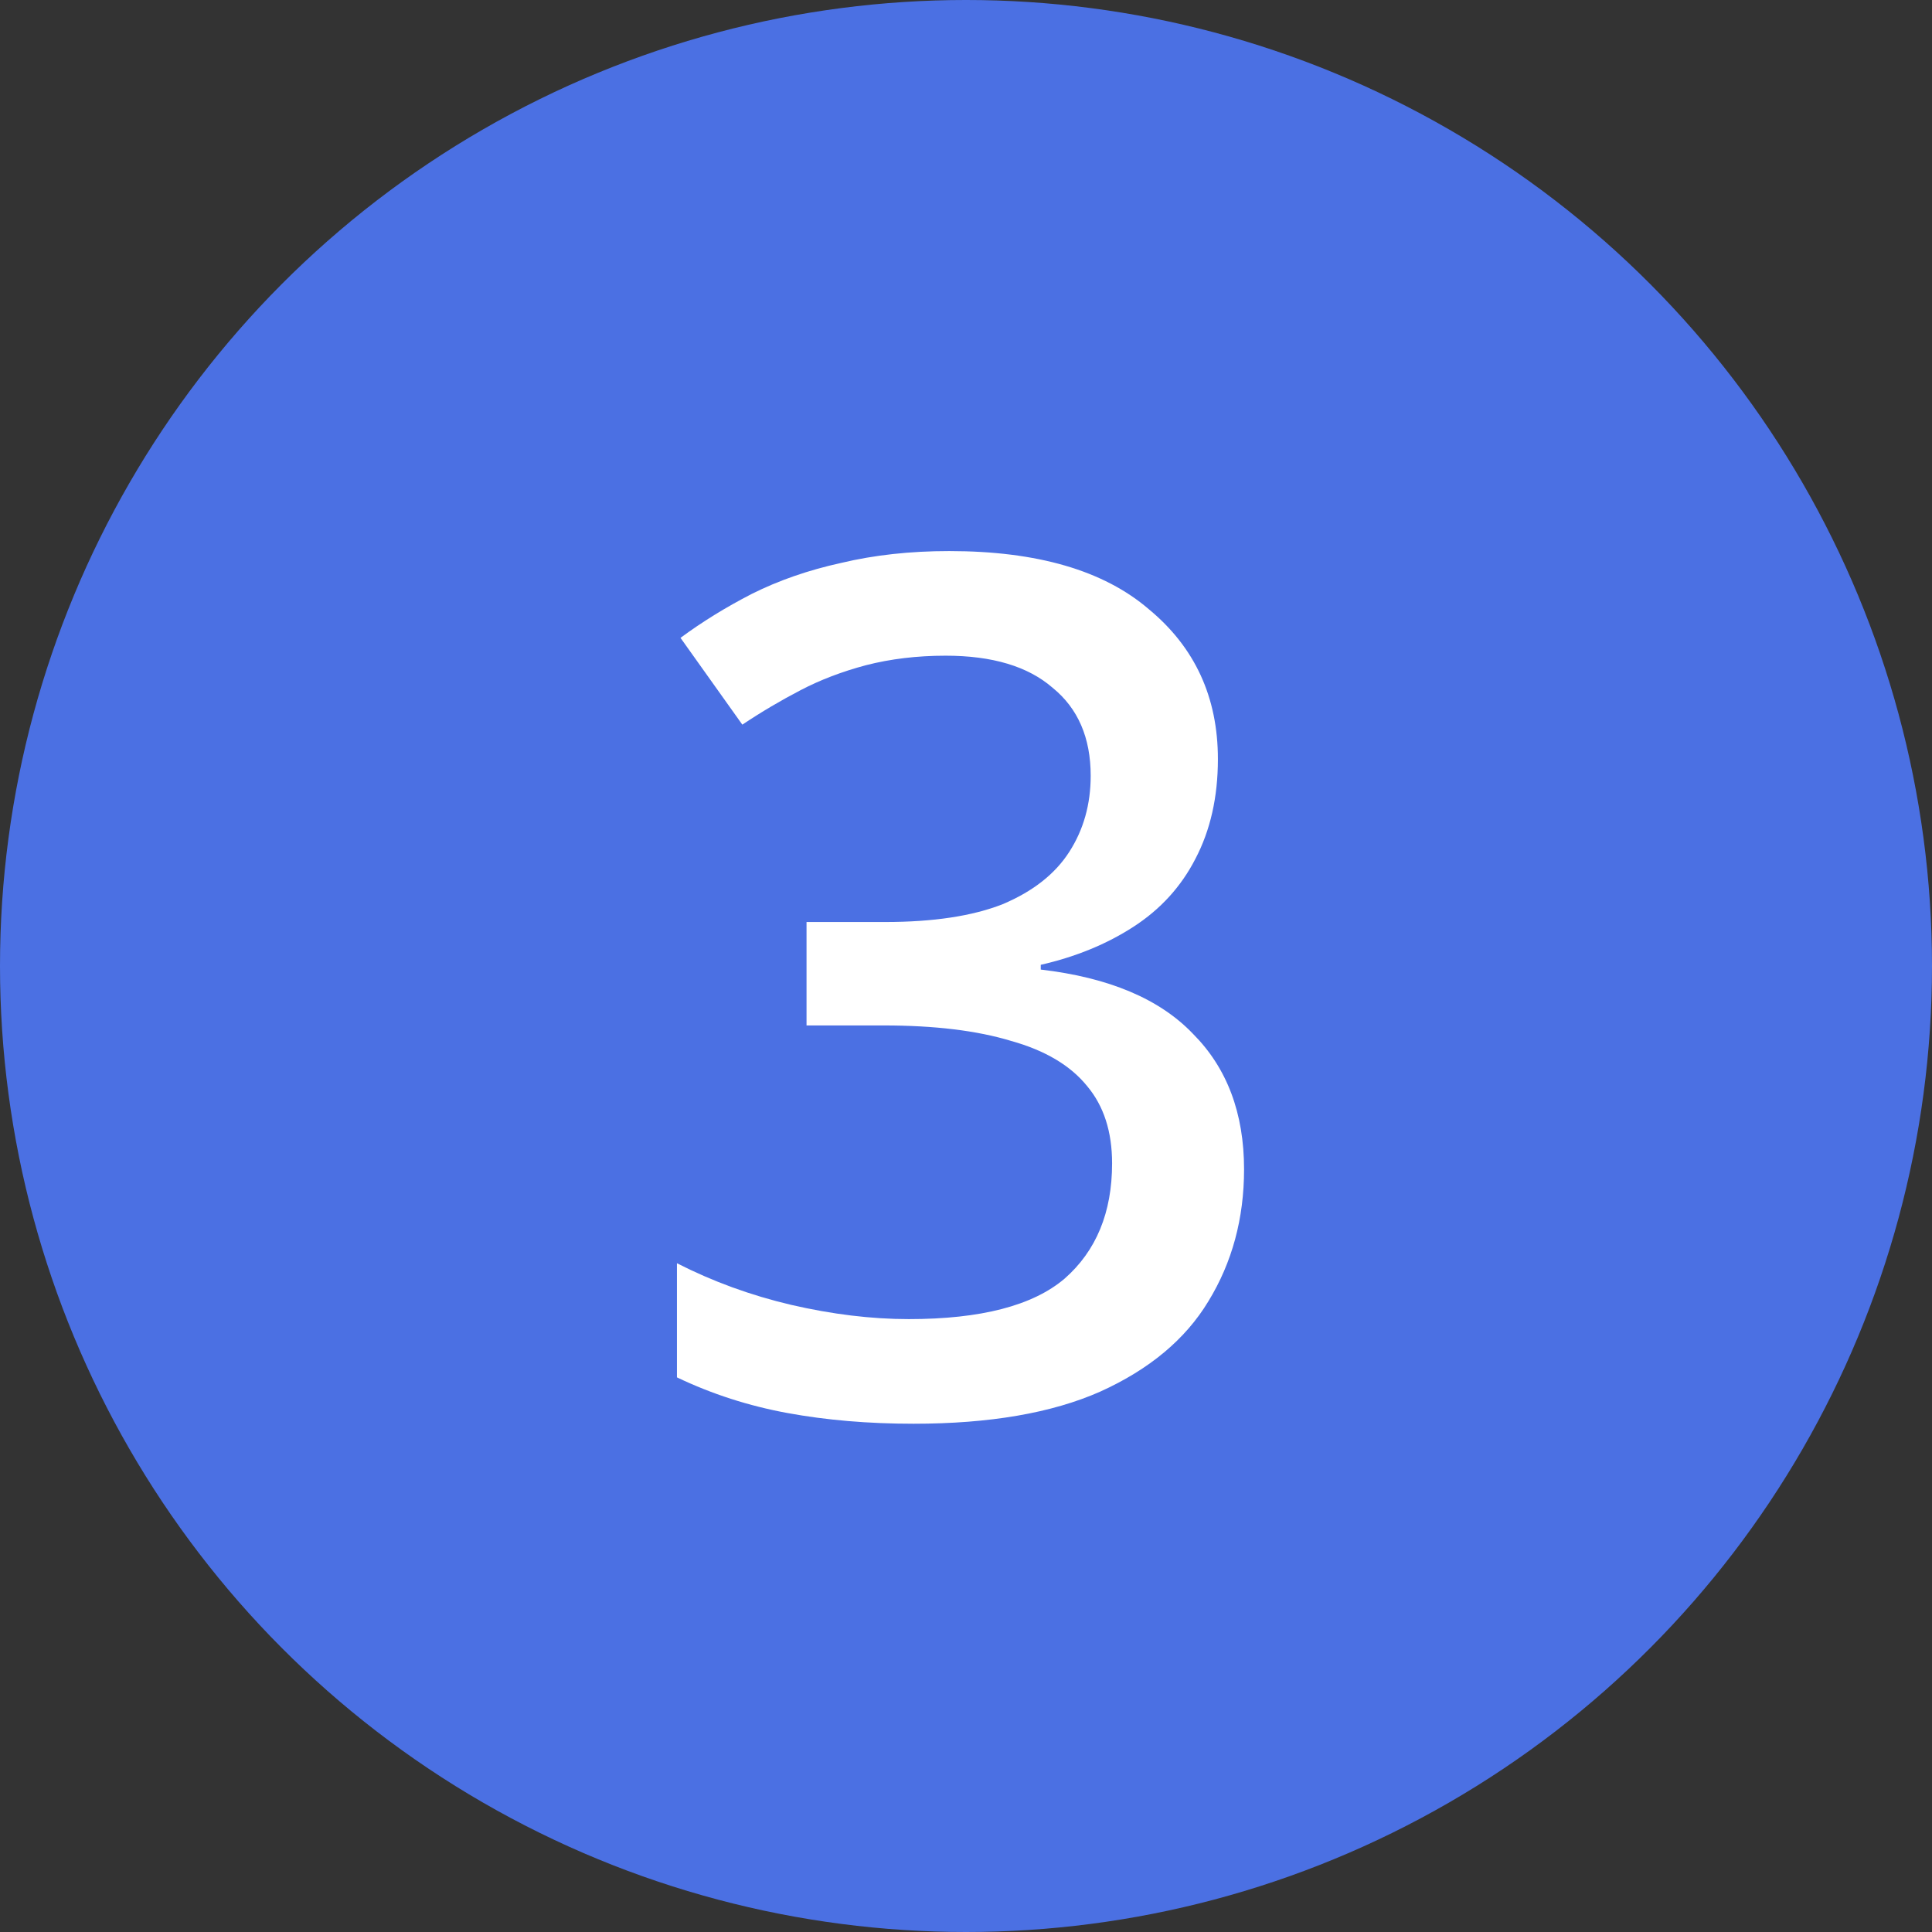
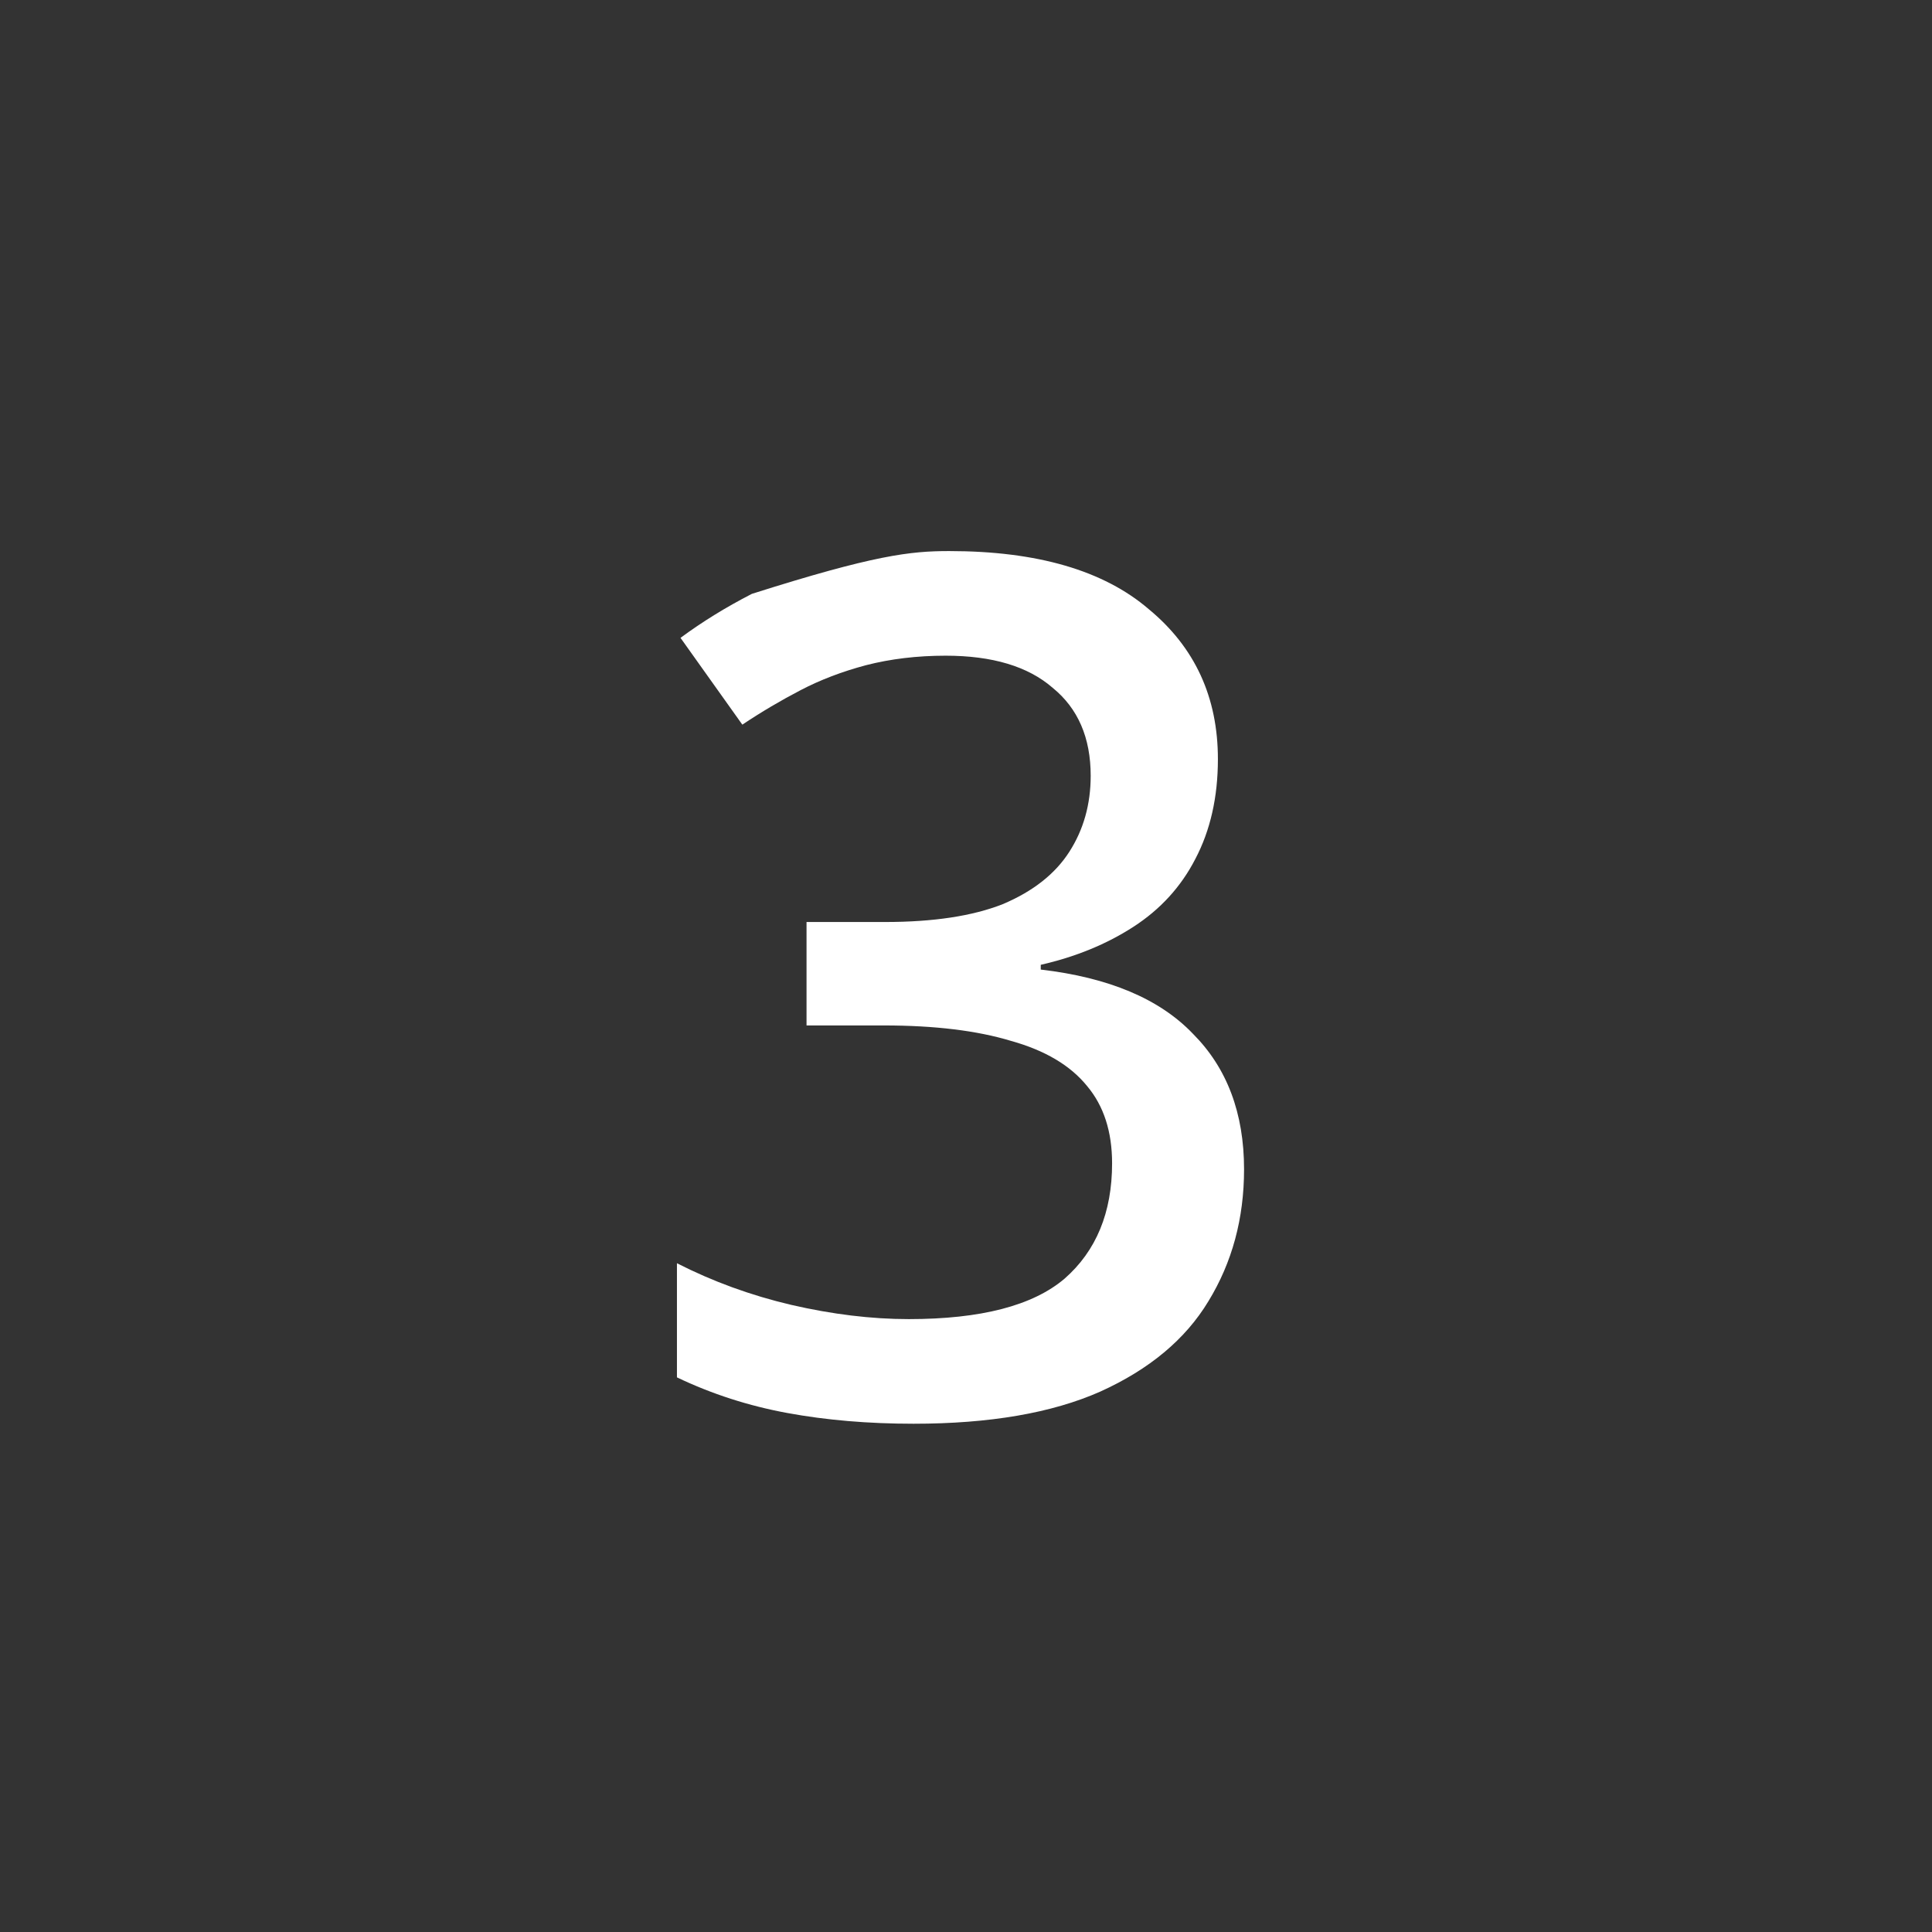
<svg xmlns="http://www.w3.org/2000/svg" width="26" height="26" viewBox="0 0 26 26" fill="none">
  <rect x="0" y="0" width="26" height="26" fill="#333333" stroke="none" />
-   <circle cx="13" cy="13" r="13" fill="#4B70E3" />
-   <path d="M16.39 10.216C16.39 10.728 16.288 11.176 16.086 11.56C15.894 11.933 15.617 12.237 15.254 12.472C14.891 12.707 14.475 12.877 14.006 12.984V13.048C14.923 13.155 15.606 13.443 16.054 13.912C16.512 14.371 16.742 14.979 16.742 15.736C16.742 16.397 16.582 16.989 16.262 17.512C15.953 18.024 15.467 18.429 14.806 18.728C14.155 19.016 13.318 19.16 12.294 19.16C11.686 19.16 11.12 19.112 10.598 19.016C10.075 18.92 9.579 18.76 9.11 18.536V17C9.59 17.245 10.102 17.432 10.646 17.56C11.2 17.688 11.729 17.752 12.23 17.752C13.2 17.752 13.899 17.571 14.326 17.208C14.752 16.835 14.966 16.317 14.966 15.656C14.966 15.229 14.854 14.883 14.63 14.616C14.406 14.339 14.065 14.136 13.606 14.008C13.147 13.869 12.576 13.8 11.894 13.8H10.854V12.408H11.91C12.56 12.408 13.088 12.328 13.494 12.168C13.899 11.997 14.198 11.763 14.39 11.464C14.582 11.165 14.678 10.824 14.678 10.44C14.678 9.928 14.507 9.533 14.166 9.256C13.835 8.968 13.355 8.824 12.726 8.824C12.342 8.824 11.985 8.867 11.654 8.952C11.334 9.037 11.04 9.149 10.774 9.288C10.507 9.427 10.246 9.581 9.99 9.752L9.158 8.584C9.446 8.371 9.766 8.173 10.118 7.992C10.48 7.811 10.88 7.672 11.318 7.576C11.766 7.469 12.251 7.416 12.774 7.416C13.958 7.416 14.854 7.677 15.462 8.2C16.081 8.712 16.39 9.384 16.39 10.216Z" fill="white" />
+   <path d="M16.39 10.216C16.39 10.728 16.288 11.176 16.086 11.56C15.894 11.933 15.617 12.237 15.254 12.472C14.891 12.707 14.475 12.877 14.006 12.984V13.048C14.923 13.155 15.606 13.443 16.054 13.912C16.512 14.371 16.742 14.979 16.742 15.736C16.742 16.397 16.582 16.989 16.262 17.512C15.953 18.024 15.467 18.429 14.806 18.728C14.155 19.016 13.318 19.16 12.294 19.16C11.686 19.16 11.12 19.112 10.598 19.016C10.075 18.92 9.579 18.76 9.11 18.536V17C9.59 17.245 10.102 17.432 10.646 17.56C11.2 17.688 11.729 17.752 12.23 17.752C13.2 17.752 13.899 17.571 14.326 17.208C14.752 16.835 14.966 16.317 14.966 15.656C14.966 15.229 14.854 14.883 14.63 14.616C14.406 14.339 14.065 14.136 13.606 14.008C13.147 13.869 12.576 13.8 11.894 13.8H10.854V12.408H11.91C12.56 12.408 13.088 12.328 13.494 12.168C13.899 11.997 14.198 11.763 14.39 11.464C14.582 11.165 14.678 10.824 14.678 10.44C14.678 9.928 14.507 9.533 14.166 9.256C13.835 8.968 13.355 8.824 12.726 8.824C12.342 8.824 11.985 8.867 11.654 8.952C11.334 9.037 11.04 9.149 10.774 9.288C10.507 9.427 10.246 9.581 9.99 9.752L9.158 8.584C9.446 8.371 9.766 8.173 10.118 7.992C11.766 7.469 12.251 7.416 12.774 7.416C13.958 7.416 14.854 7.677 15.462 8.2C16.081 8.712 16.39 9.384 16.39 10.216Z" fill="white" />
</svg>